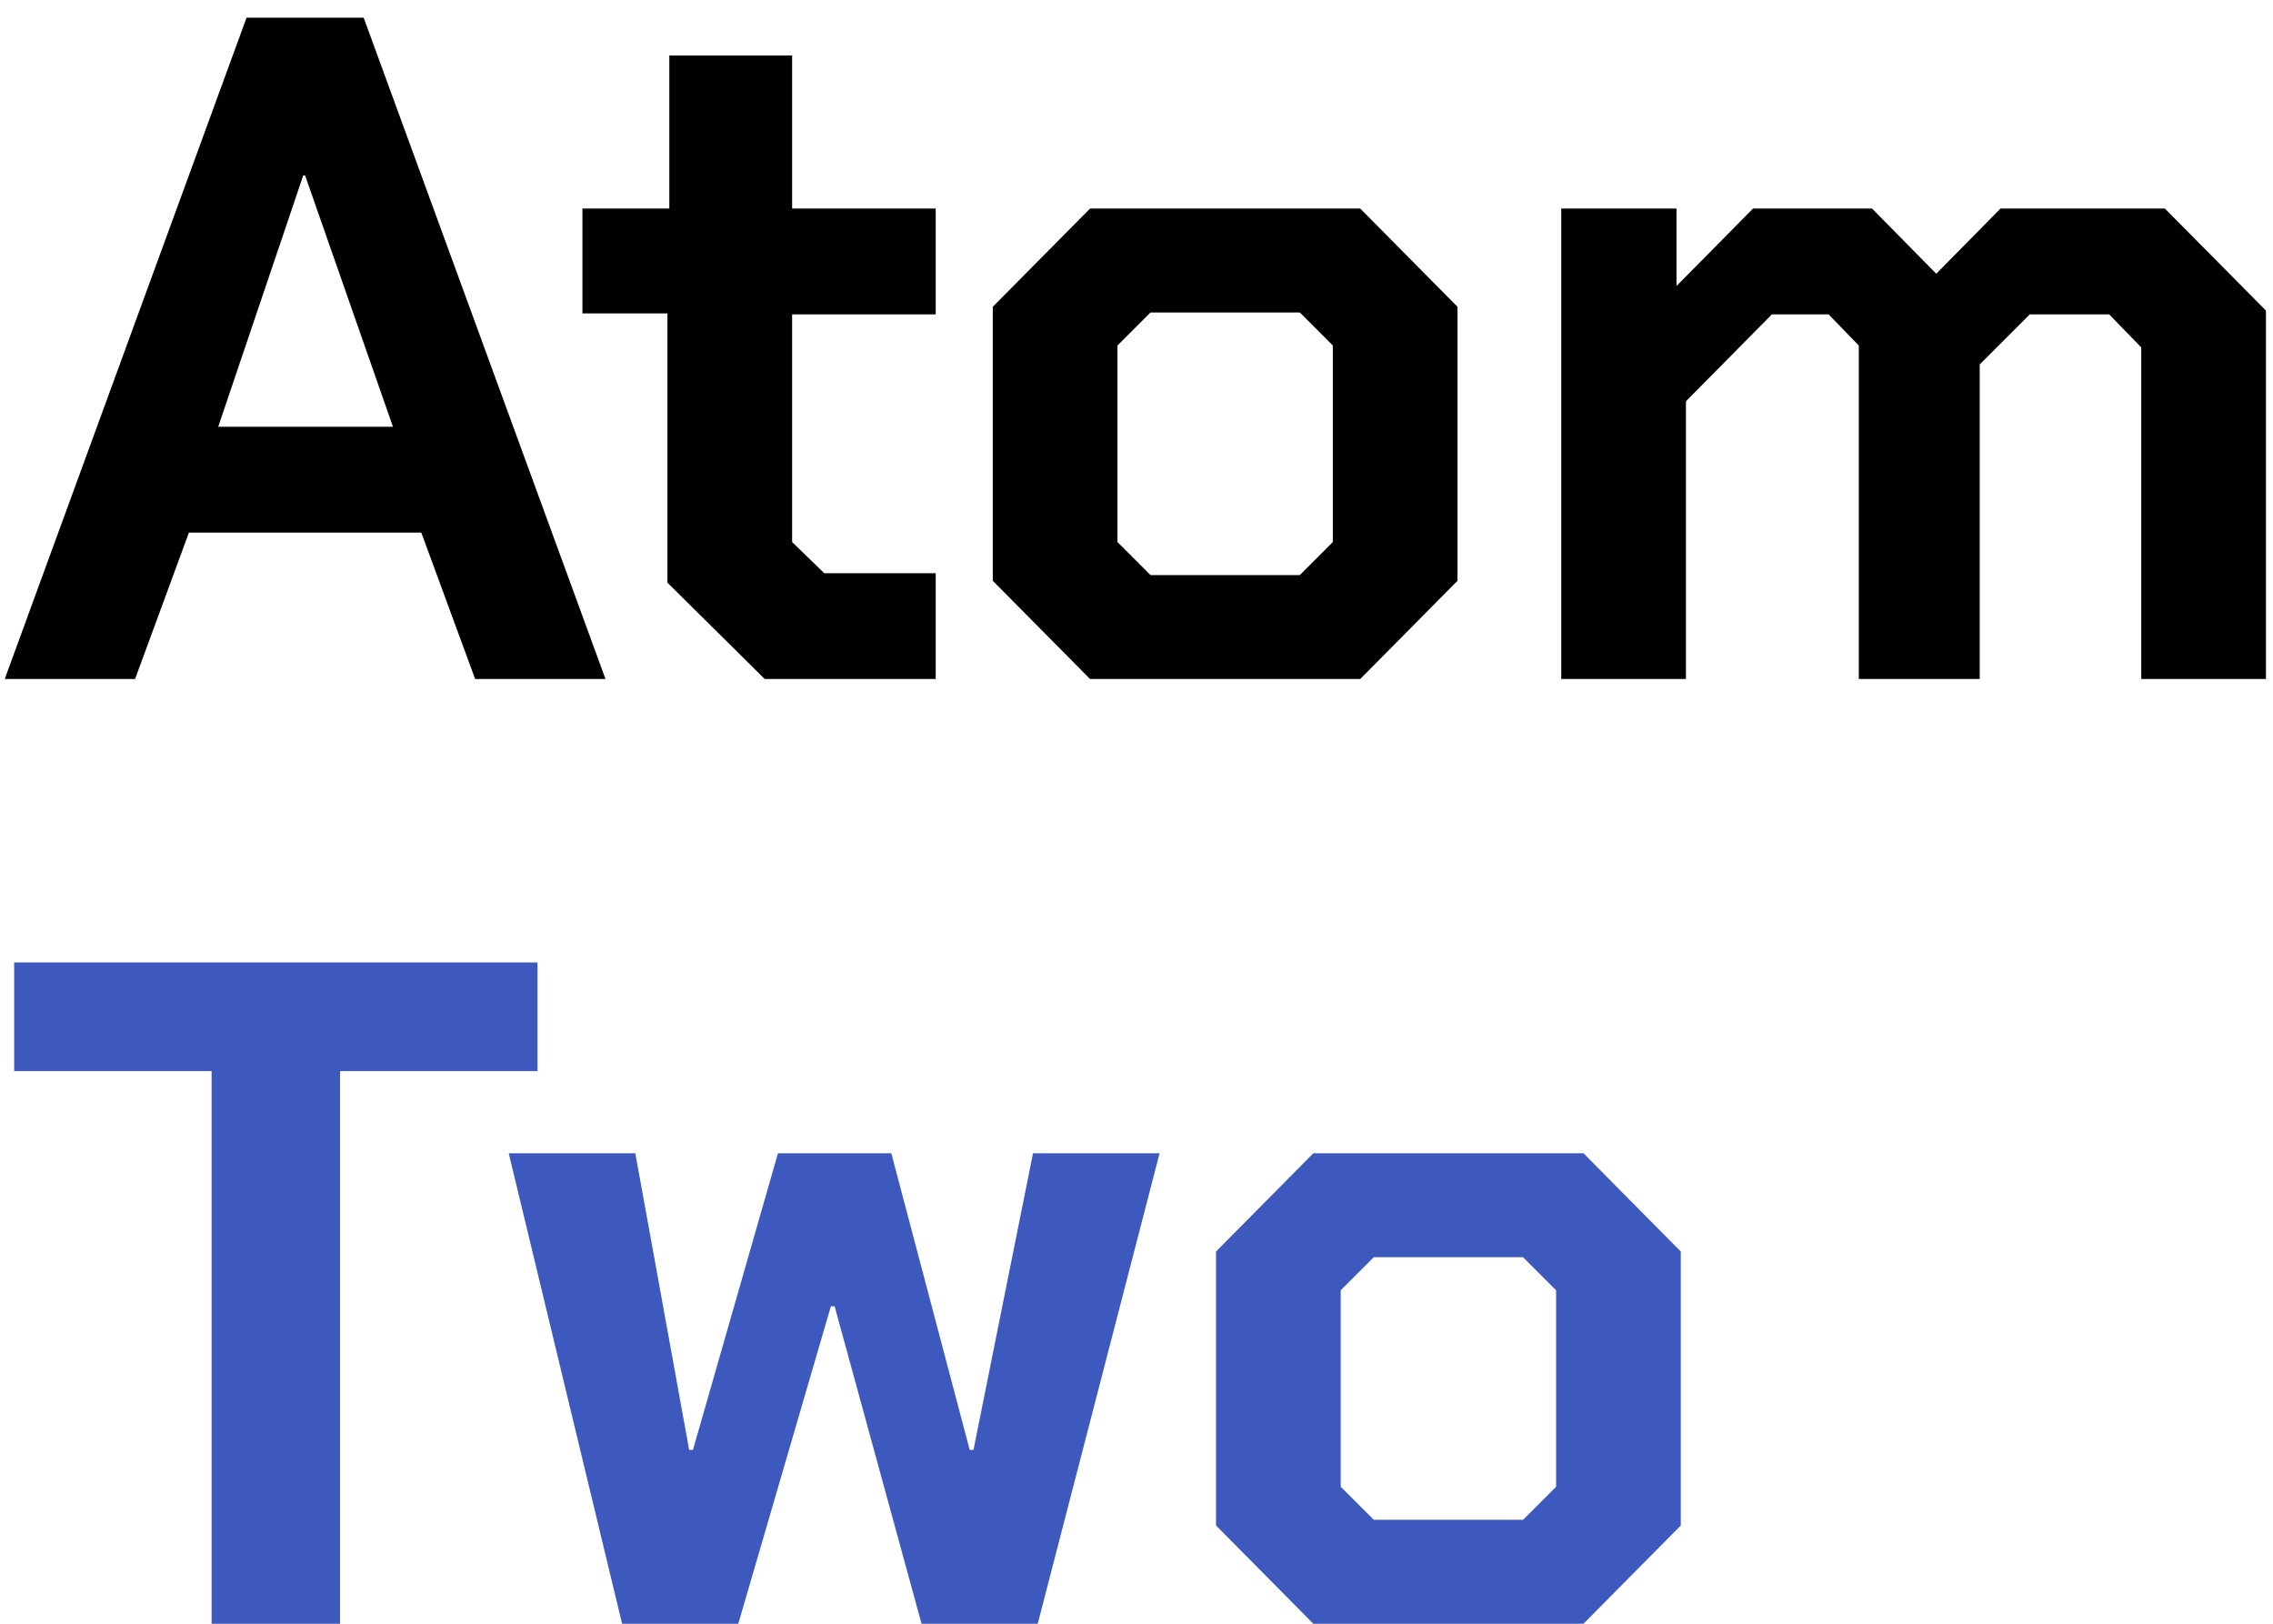
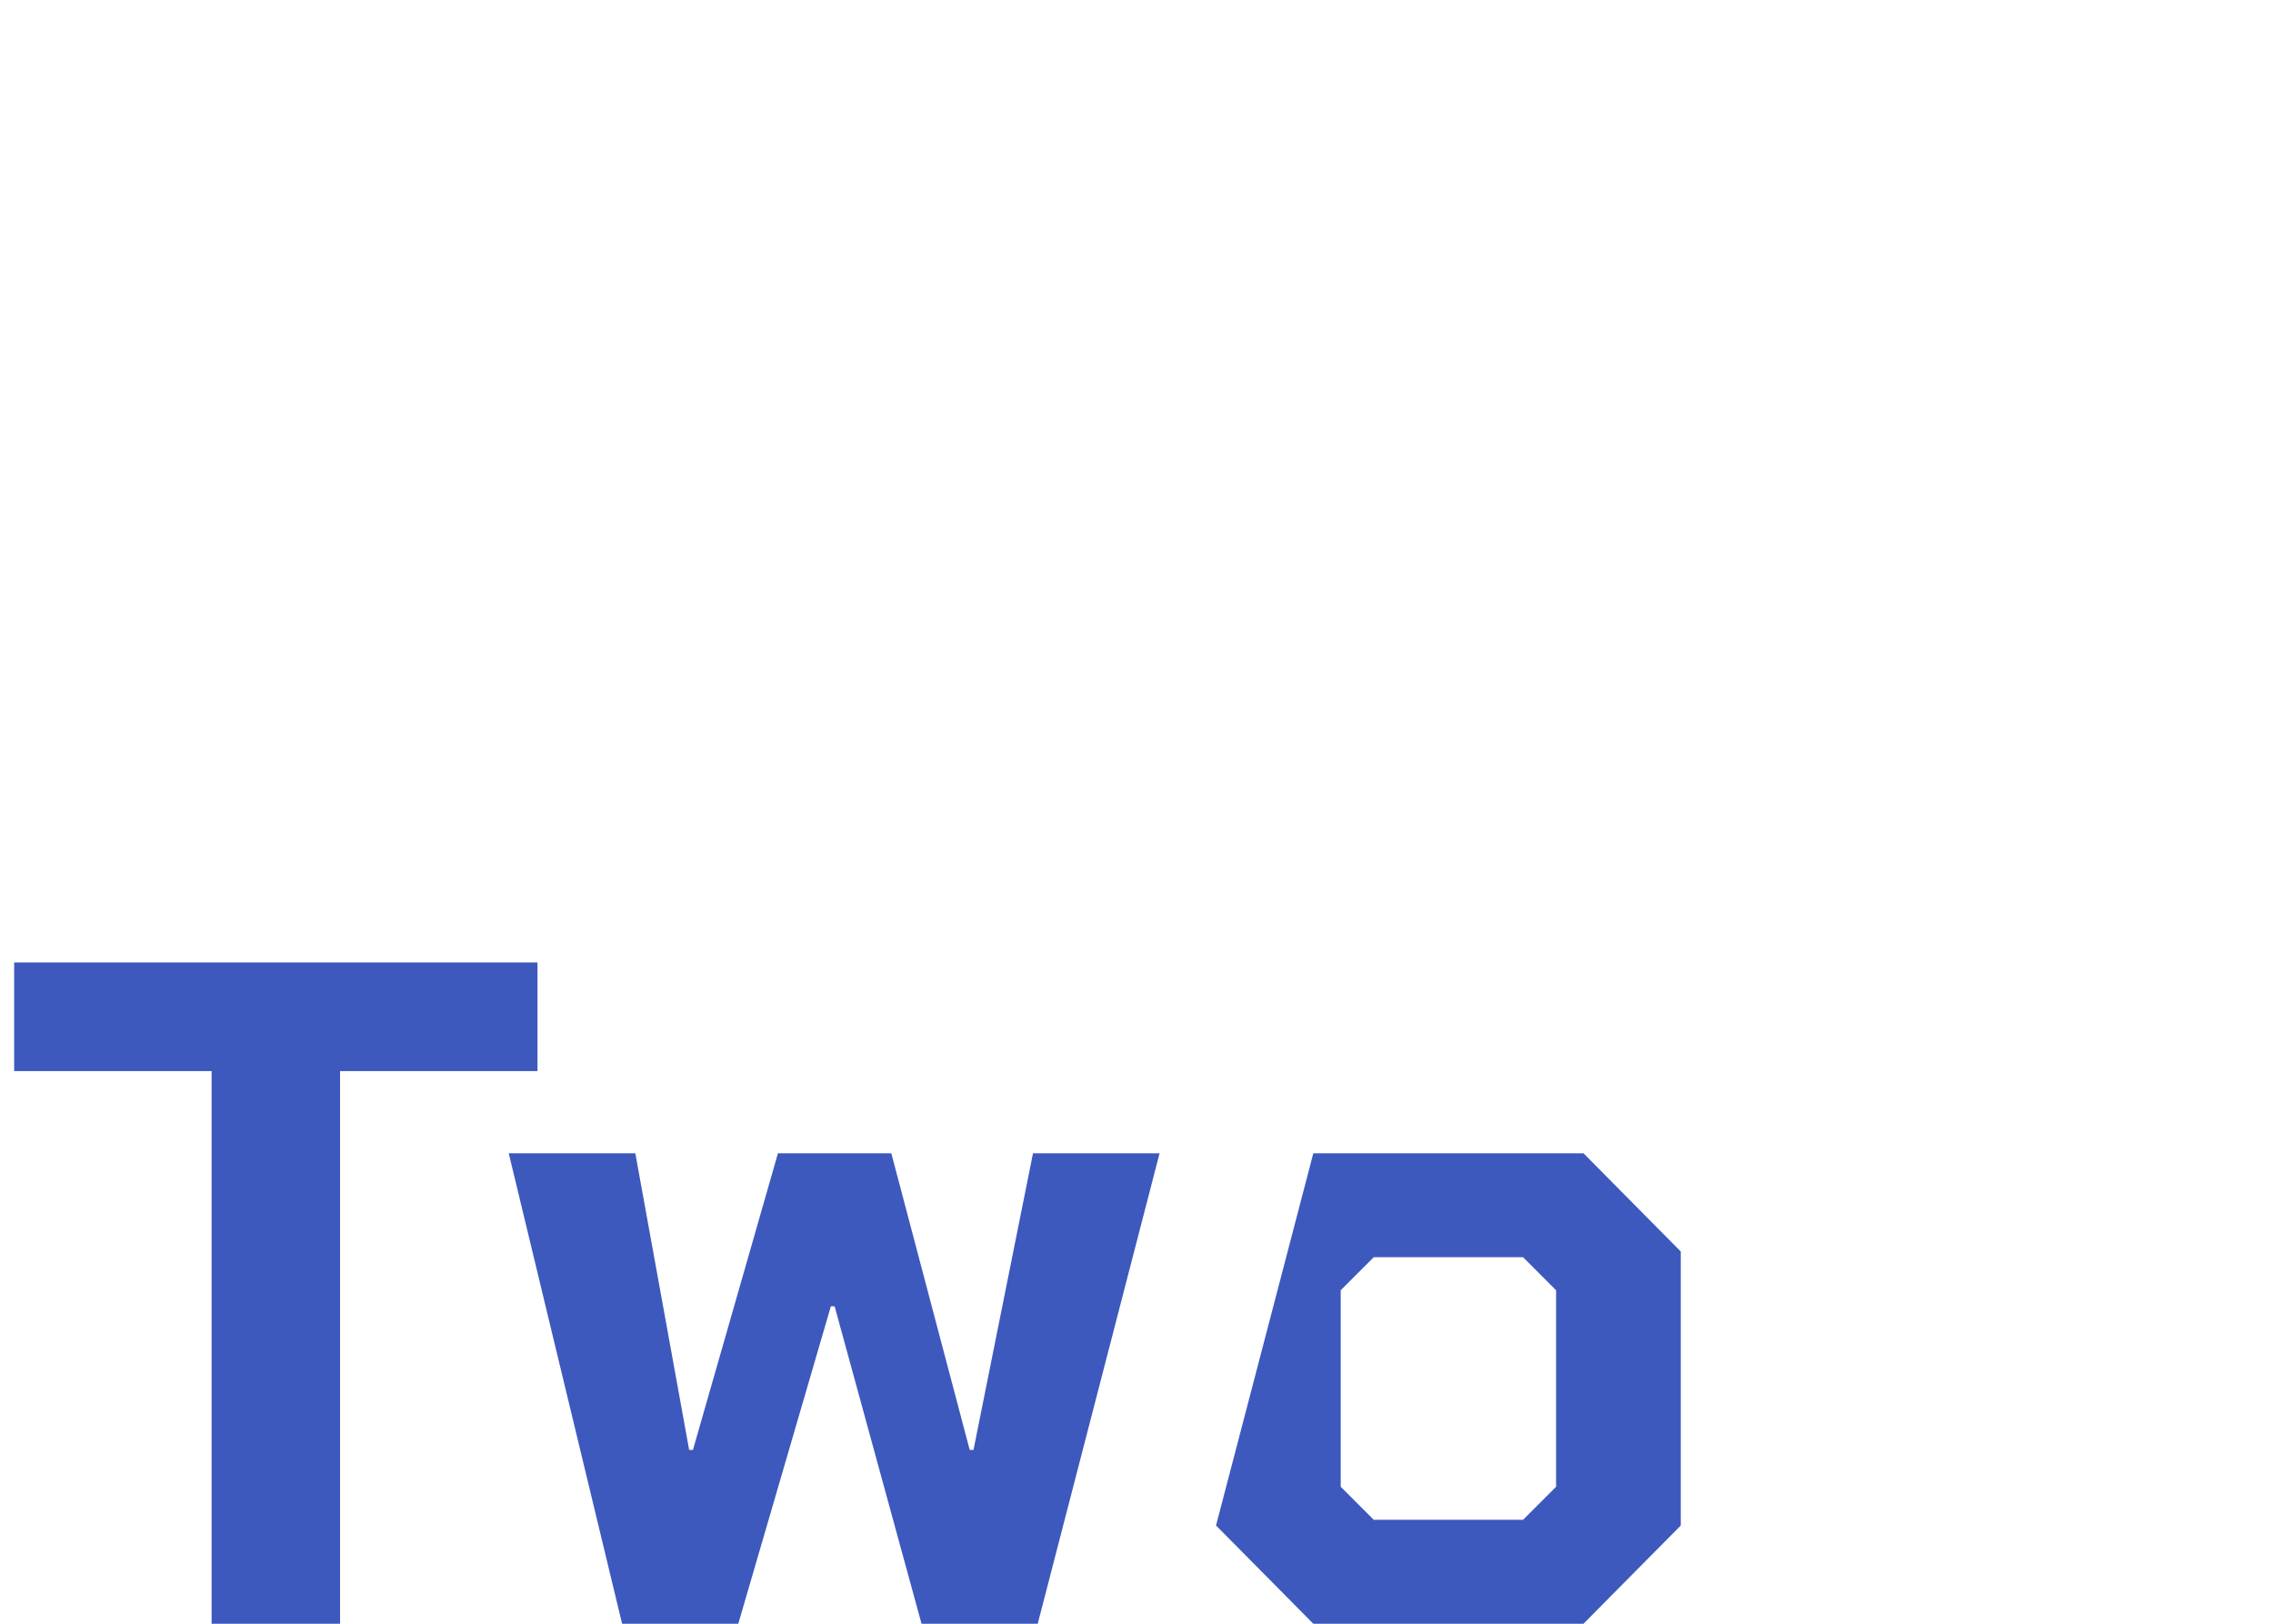
<svg xmlns="http://www.w3.org/2000/svg" width="77" height="55" viewBox="0 0 77 55" fill="none">
-   <path d="M8.352 0.6H12.32L20.512 23H16.096L14.272 18.04H6.4L4.576 23H0.16L8.352 0.6ZM13.312 14.456L10.336 5.944H10.272L7.392 14.456H13.312ZM22.61 19.736V10.616H19.73V7.064H22.674V1.88H26.834V7.064H31.698V10.648H26.834V18.36L27.922 19.416H31.698V23H25.906L22.61 19.736ZM33.631 19.672V10.392L36.927 7.064H46.079L49.375 10.392V19.672L46.079 23H36.927L33.631 19.672ZM44.031 19.48L45.151 18.36V11.704L44.031 10.584H38.975L37.855 11.704V18.36L38.975 19.48H44.031ZM52.889 7.064H56.793V9.688L59.385 7.064H63.417L65.593 9.272L67.769 7.064H73.337L76.761 10.52V23H72.537V11.768L71.449 10.648H68.761L67.065 12.344V23H62.969V11.704L61.945 10.648H60.025L57.113 13.592V23H52.889V7.064Z" fill="black" />
-   <path d="M7.168 36.28H0.48V32.6H18.208V36.28H11.52V55H7.168V36.28ZM17.234 39.064H21.522L23.346 49.112H23.474L26.354 39.064H30.194L32.85 49.112H32.978L34.994 39.064H39.282L35.154 55H31.218L28.274 44.248H28.146L25.01 55H21.074L17.234 39.064ZM41.194 51.672V42.392L44.49 39.064H53.642L56.938 42.392V51.672L53.642 55H44.49L41.194 51.672ZM51.594 51.48L52.714 50.36V43.704L51.594 42.584H46.538L45.418 43.704V50.36L46.538 51.48H51.594Z" fill="#3D59BE" />
+   <path d="M7.168 36.28H0.48V32.6H18.208V36.28H11.52V55H7.168V36.28ZM17.234 39.064H21.522L23.346 49.112H23.474L26.354 39.064H30.194L32.85 49.112H32.978L34.994 39.064H39.282L35.154 55H31.218L28.274 44.248H28.146L25.01 55H21.074L17.234 39.064ZM41.194 51.672L44.49 39.064H53.642L56.938 42.392V51.672L53.642 55H44.49L41.194 51.672ZM51.594 51.48L52.714 50.36V43.704L51.594 42.584H46.538L45.418 43.704V50.36L46.538 51.48H51.594Z" fill="#3D59BE" />
</svg>